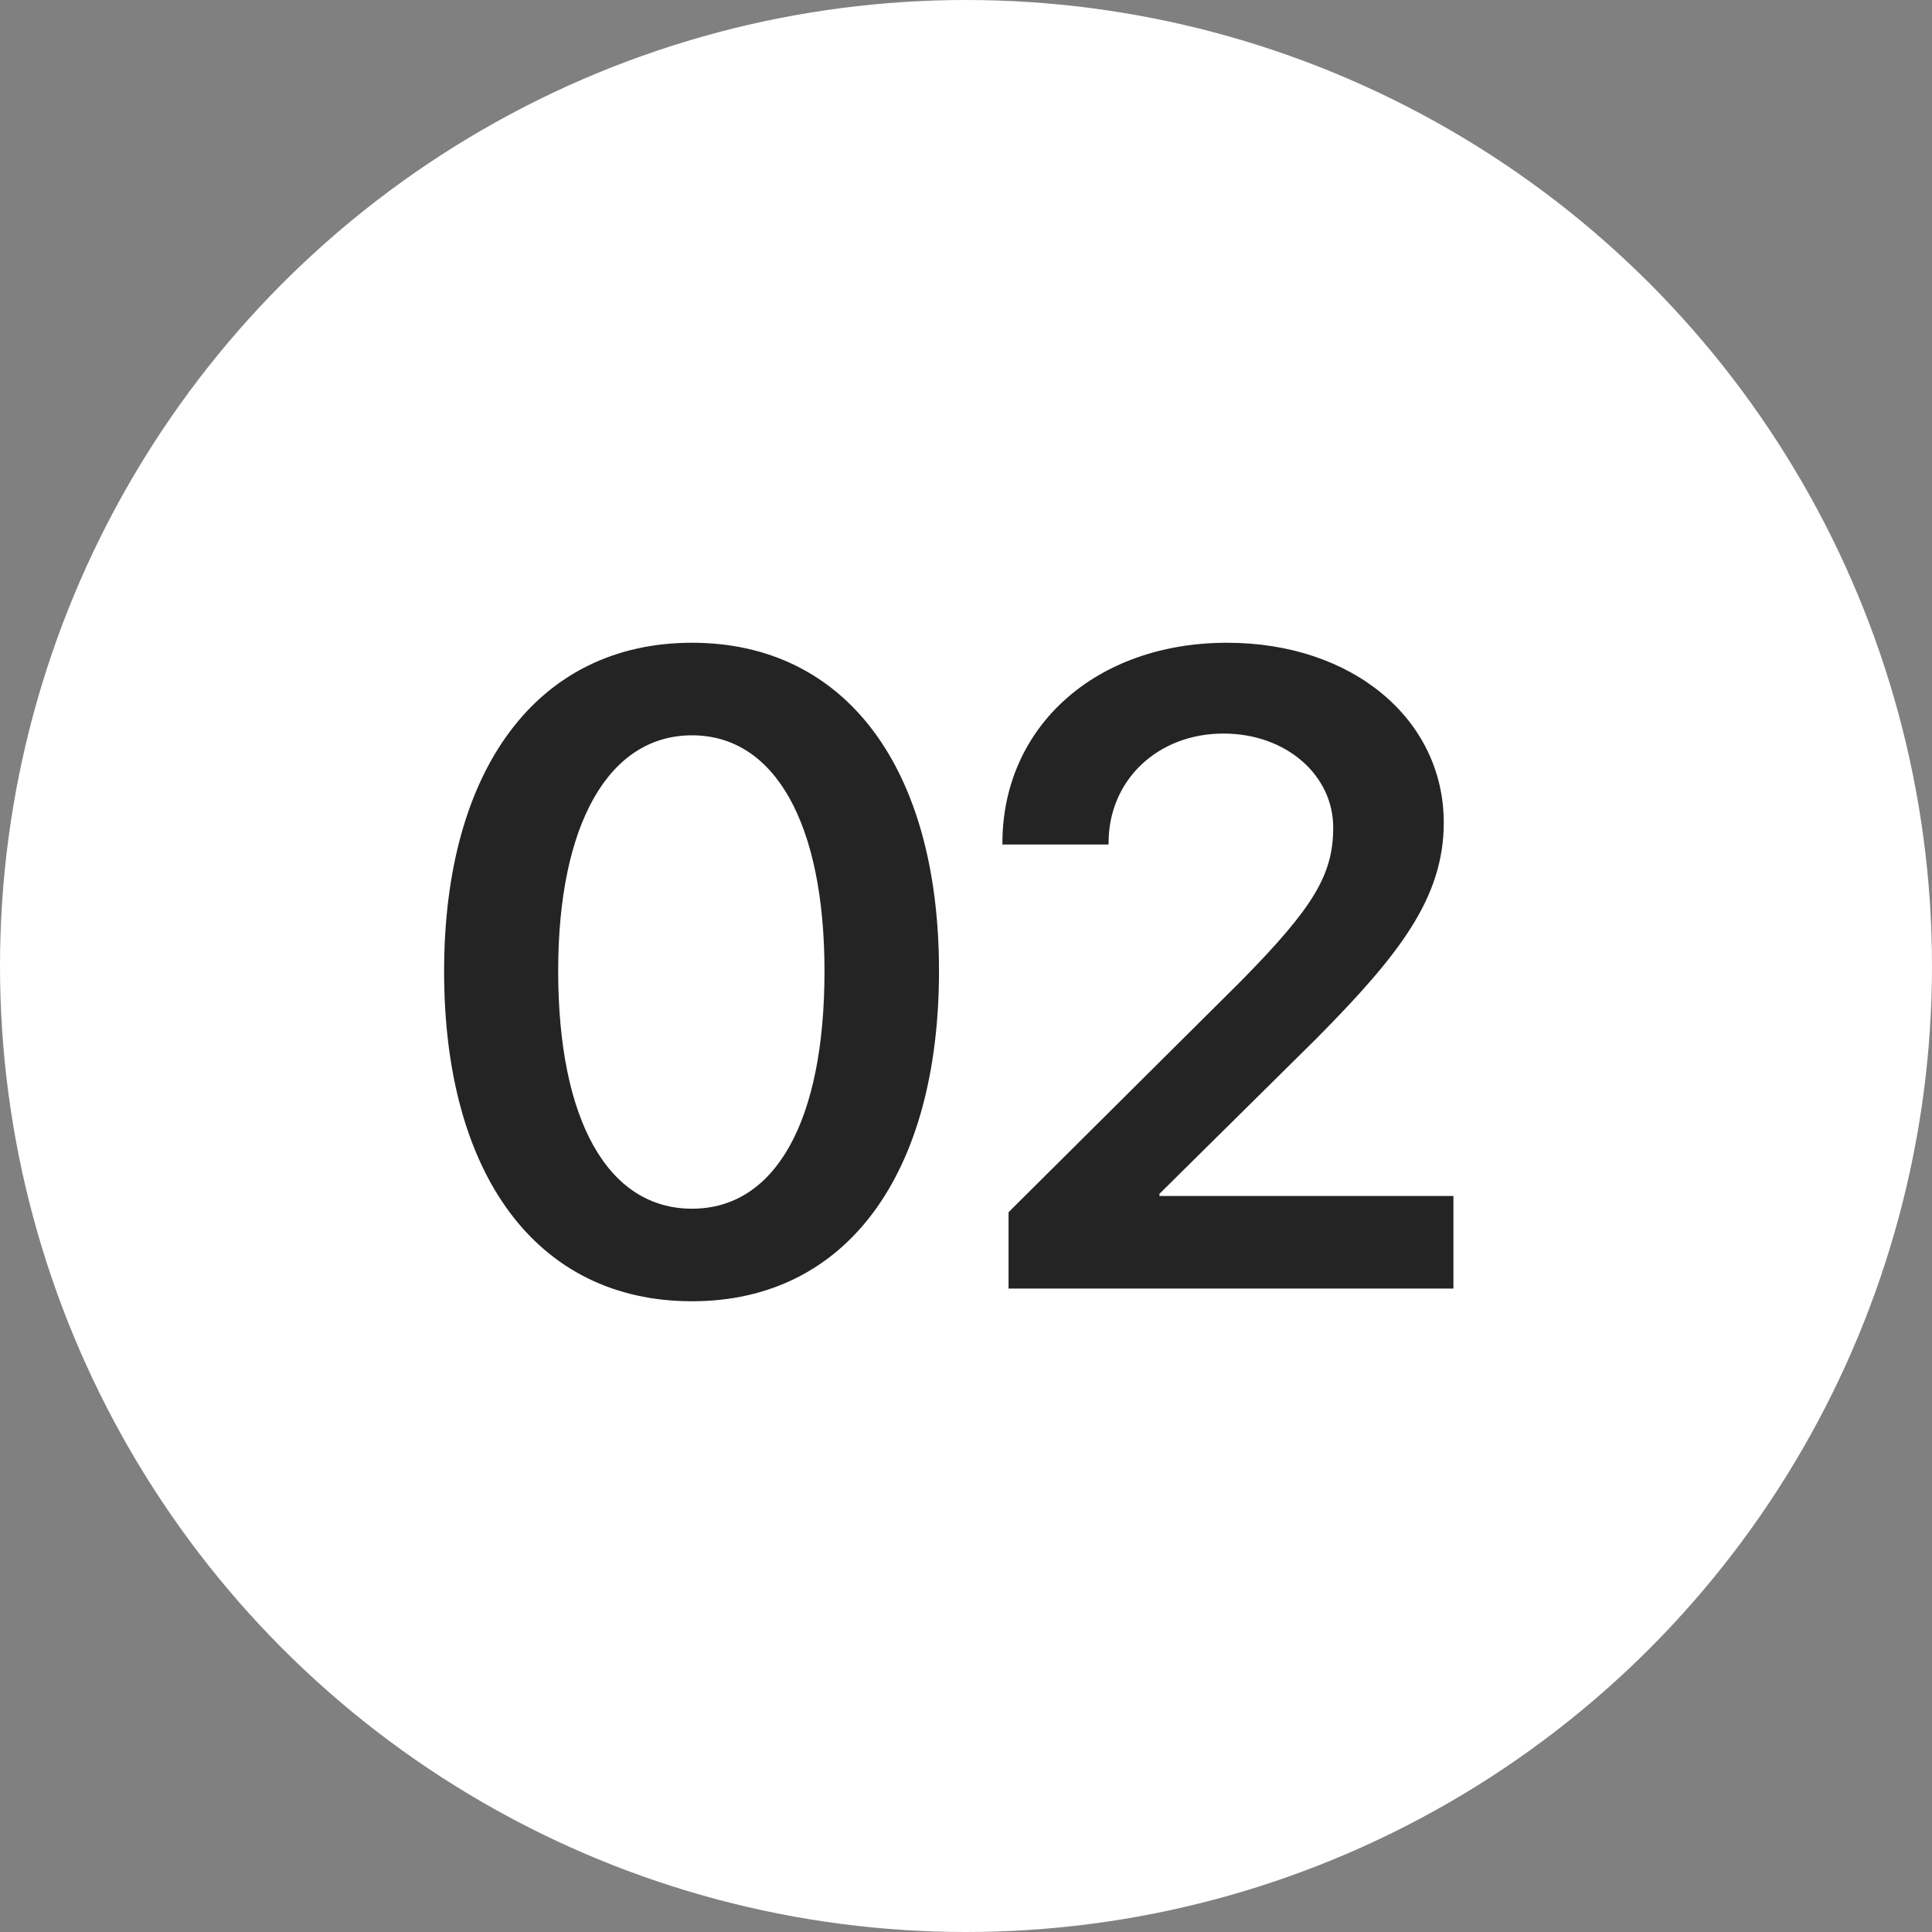
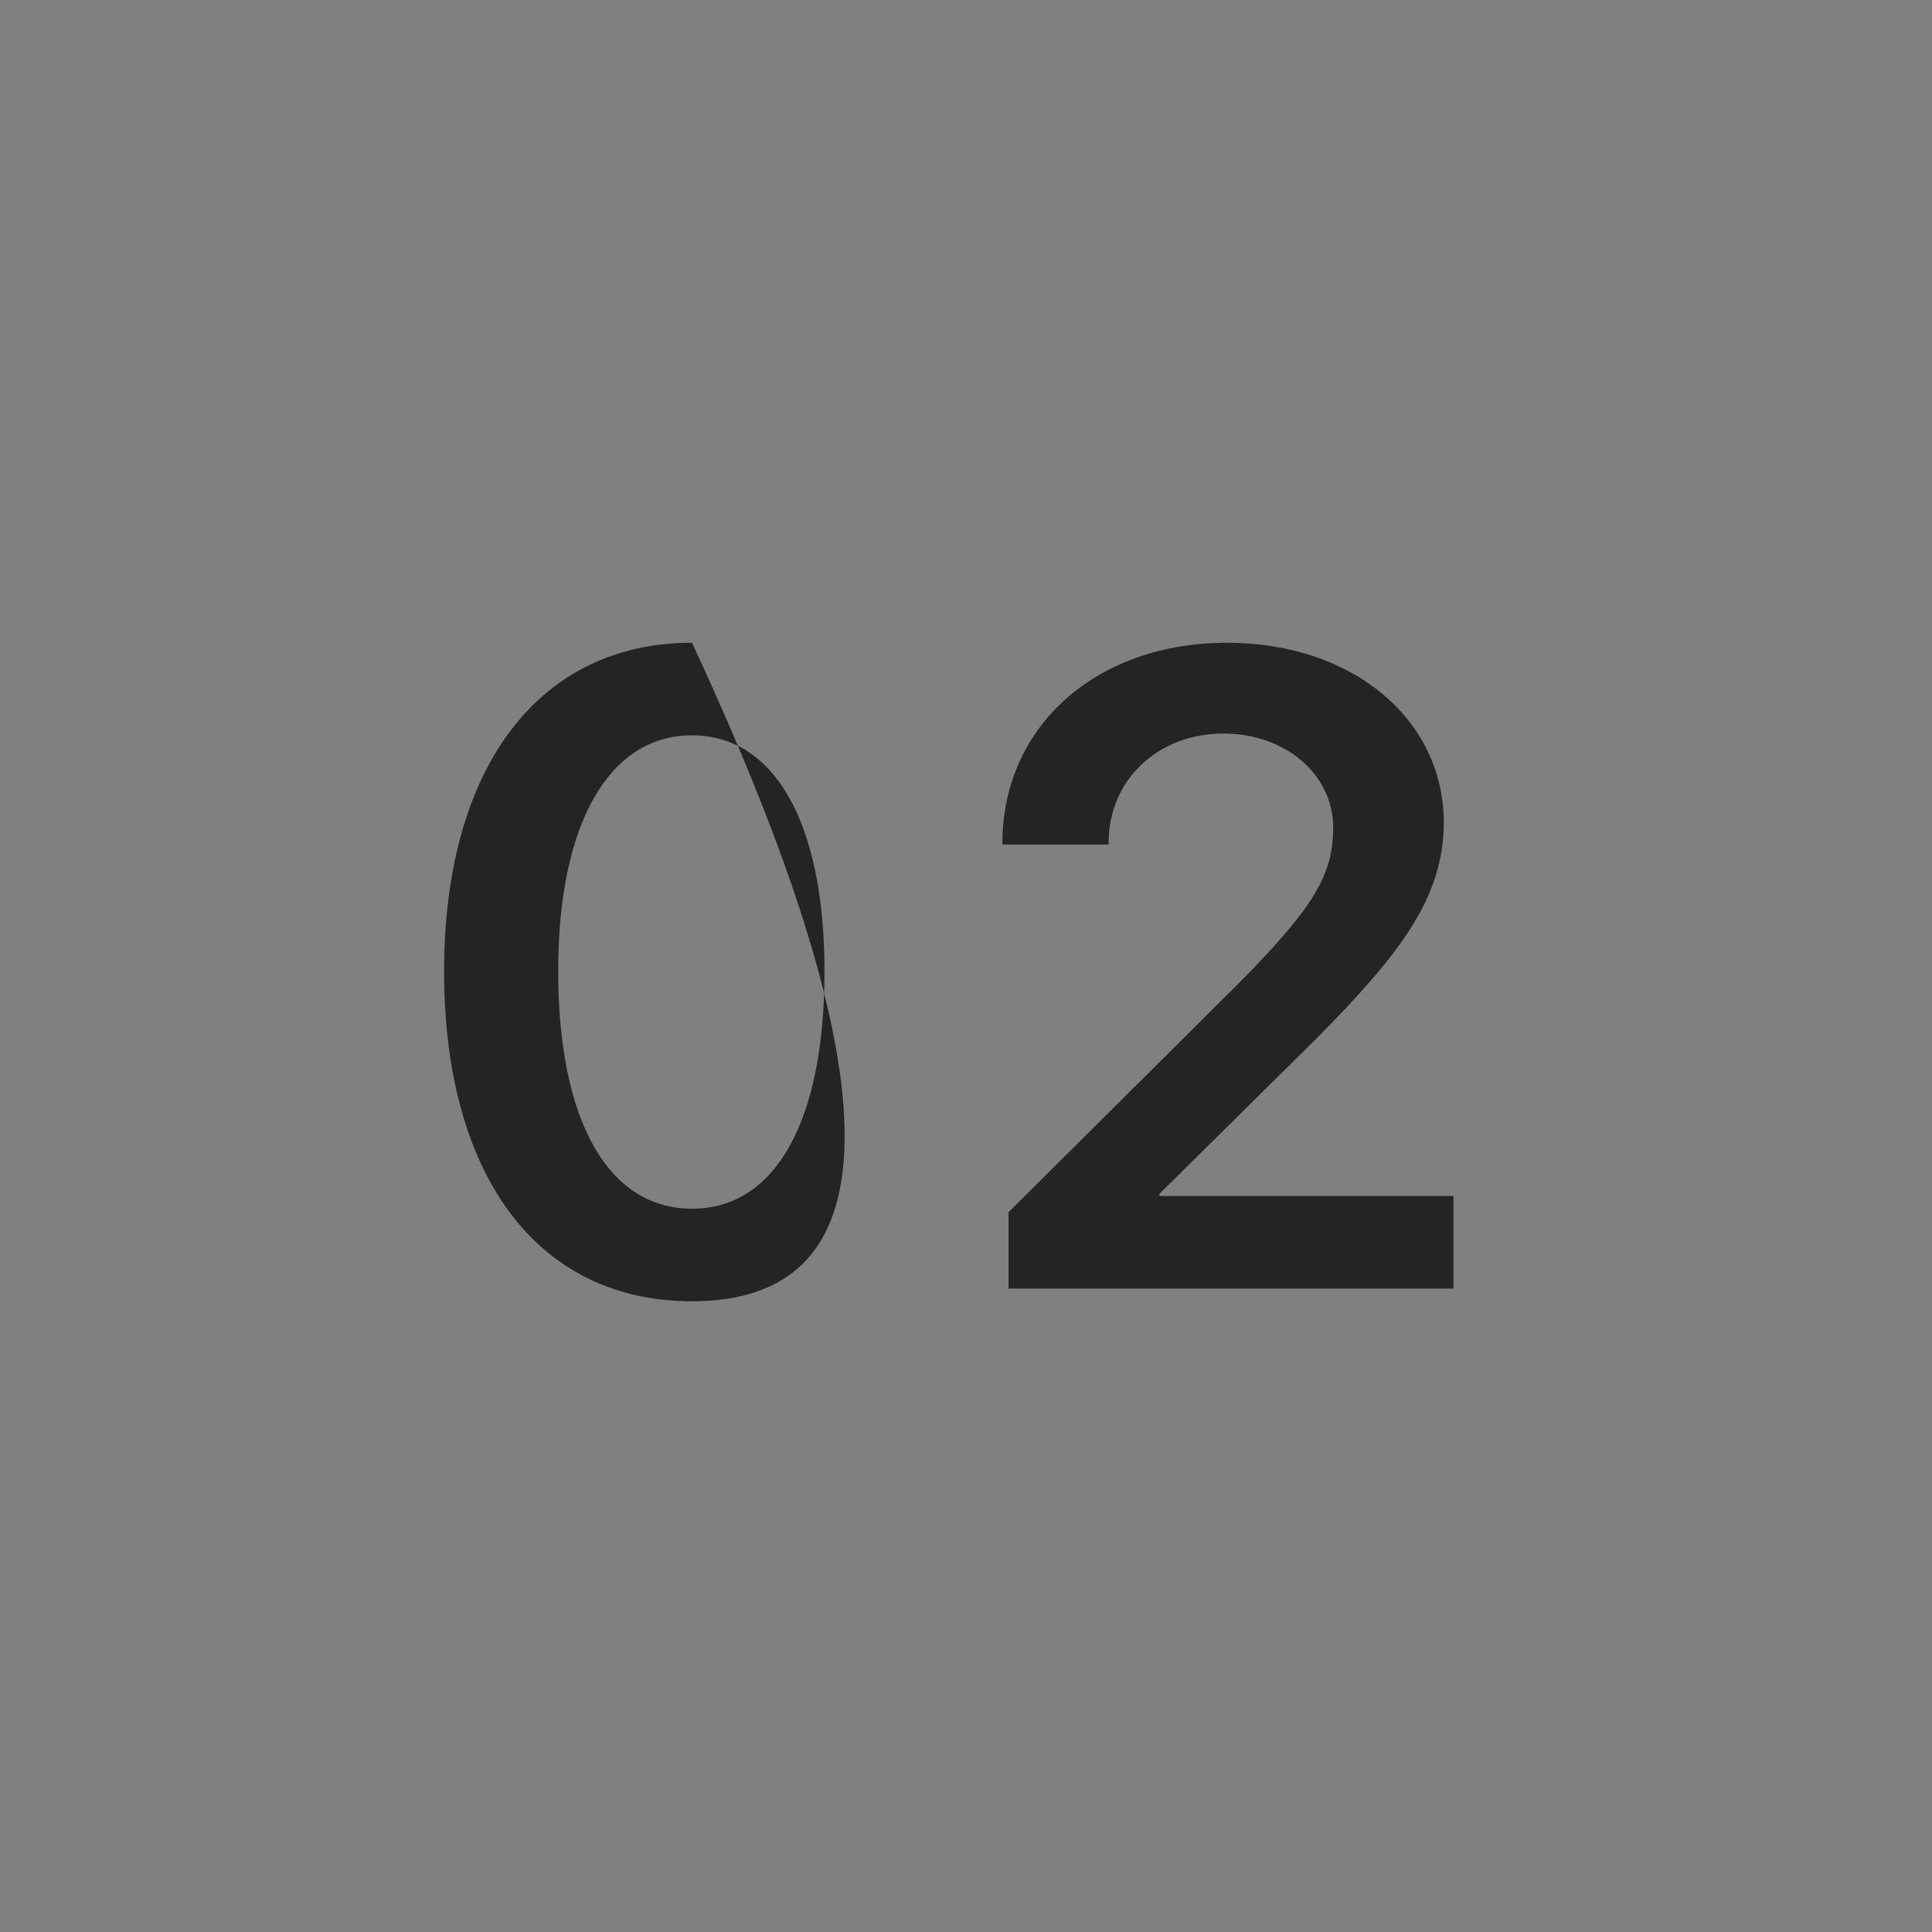
<svg xmlns="http://www.w3.org/2000/svg" width="45" height="45" viewBox="0 0 45 45" fill="none">
  <rect x="0" y="0" width="45" height="45" fill="#808080" stroke="none" />
-   <circle cx="22.5" cy="22.5" r="22.5" fill="white" />
-   <path d="M16.118 30.309C12.5 30.309 10.344 27.356 10.344 22.625C10.344 17.914 12.521 14.971 16.118 14.971C19.704 14.971 21.871 17.893 21.871 22.614C21.871 27.336 19.725 30.309 16.118 30.309ZM16.118 28.153C18.07 28.153 19.204 26.099 19.204 22.625C19.204 19.181 18.049 17.127 16.118 17.127C14.176 17.127 13.001 19.201 13.001 22.614C13.001 26.089 14.156 28.153 16.118 28.153ZM23.348 19.641C23.348 16.923 25.524 14.971 28.58 14.971C31.523 14.971 33.628 16.769 33.628 19.16C33.628 20.918 32.586 22.247 30.654 24.198L27.006 27.806V27.857H33.853V30.013H23.491V28.235L28.917 22.839C30.593 21.133 31.053 20.377 31.053 19.273C31.053 18.057 29.959 17.086 28.498 17.086C26.965 17.086 25.821 18.169 25.821 19.631V19.671H23.348V19.641Z" fill="#242424" />
+   <path d="M16.118 30.309C12.5 30.309 10.344 27.356 10.344 22.625C10.344 17.914 12.521 14.971 16.118 14.971C21.871 27.336 19.725 30.309 16.118 30.309ZM16.118 28.153C18.07 28.153 19.204 26.099 19.204 22.625C19.204 19.181 18.049 17.127 16.118 17.127C14.176 17.127 13.001 19.201 13.001 22.614C13.001 26.089 14.156 28.153 16.118 28.153ZM23.348 19.641C23.348 16.923 25.524 14.971 28.58 14.971C31.523 14.971 33.628 16.769 33.628 19.16C33.628 20.918 32.586 22.247 30.654 24.198L27.006 27.806V27.857H33.853V30.013H23.491V28.235L28.917 22.839C30.593 21.133 31.053 20.377 31.053 19.273C31.053 18.057 29.959 17.086 28.498 17.086C26.965 17.086 25.821 18.169 25.821 19.631V19.671H23.348V19.641Z" fill="#242424" />
</svg>